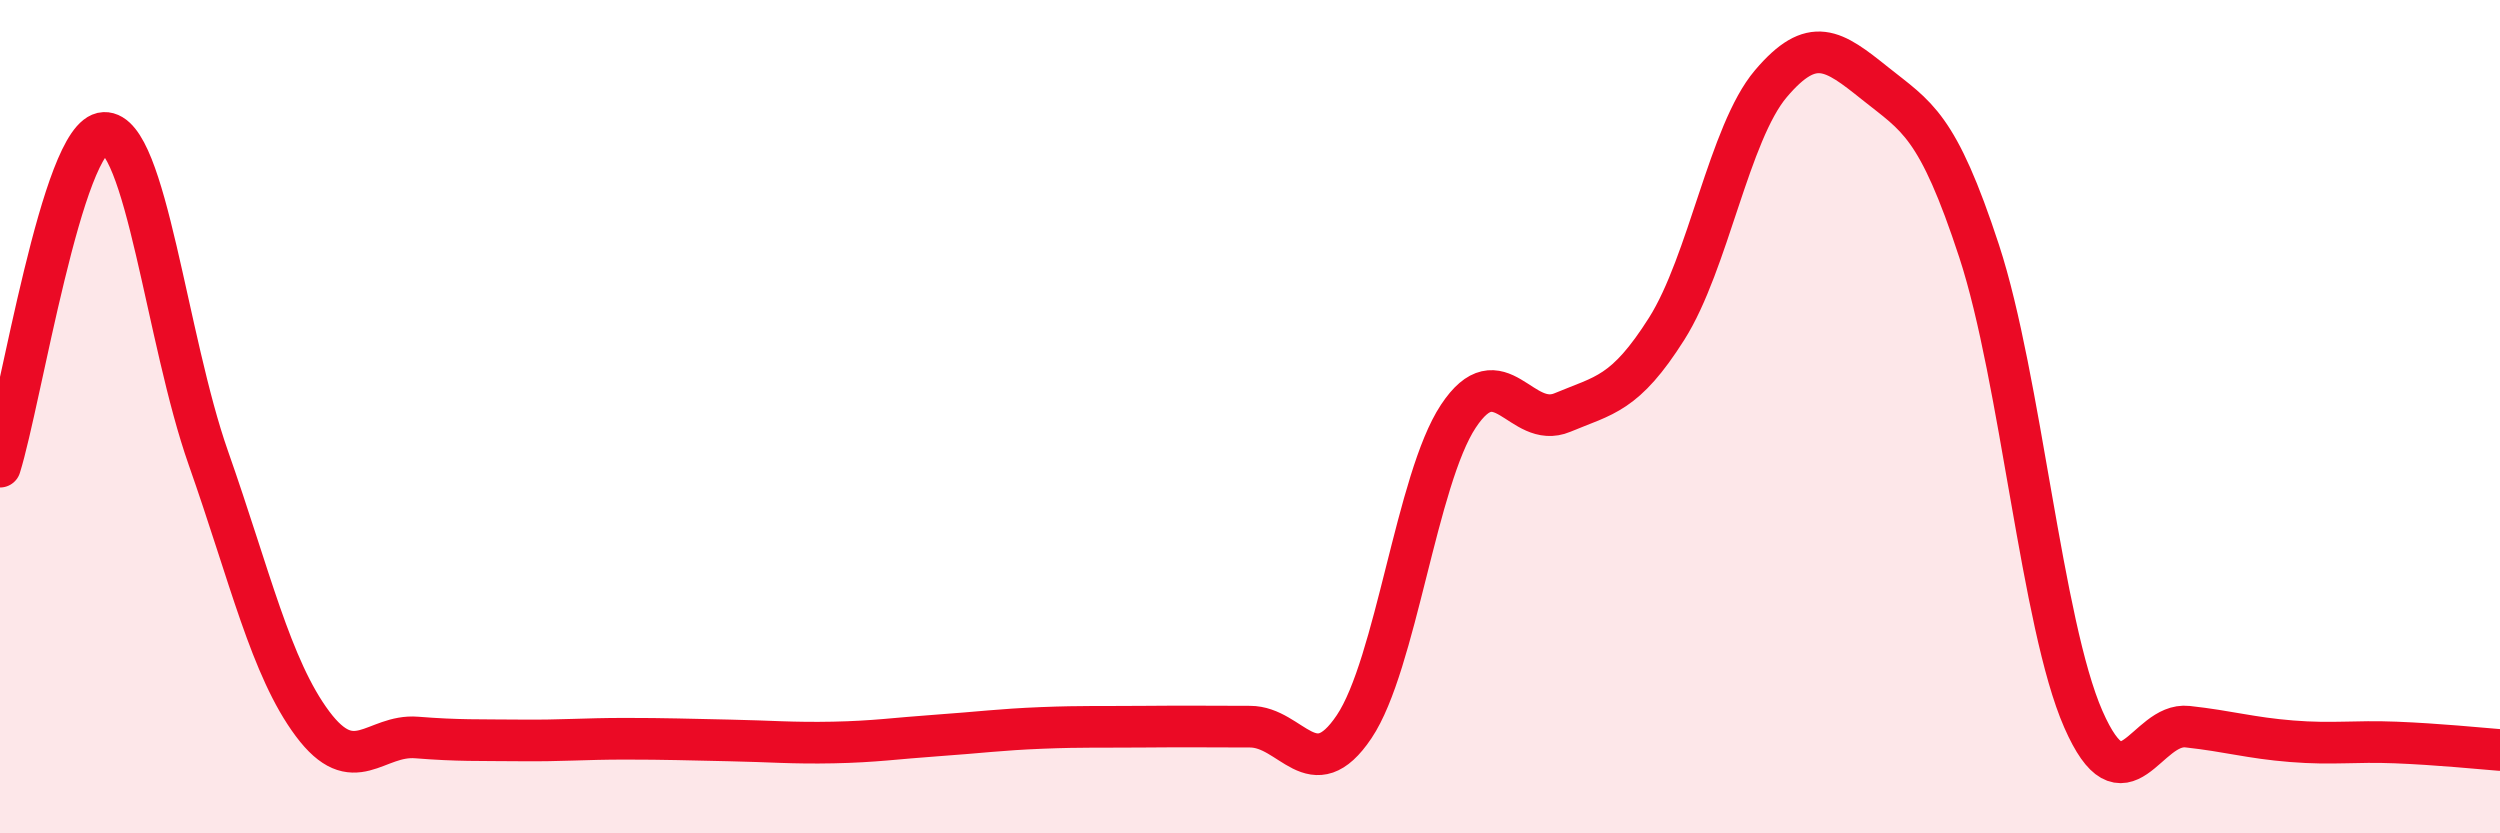
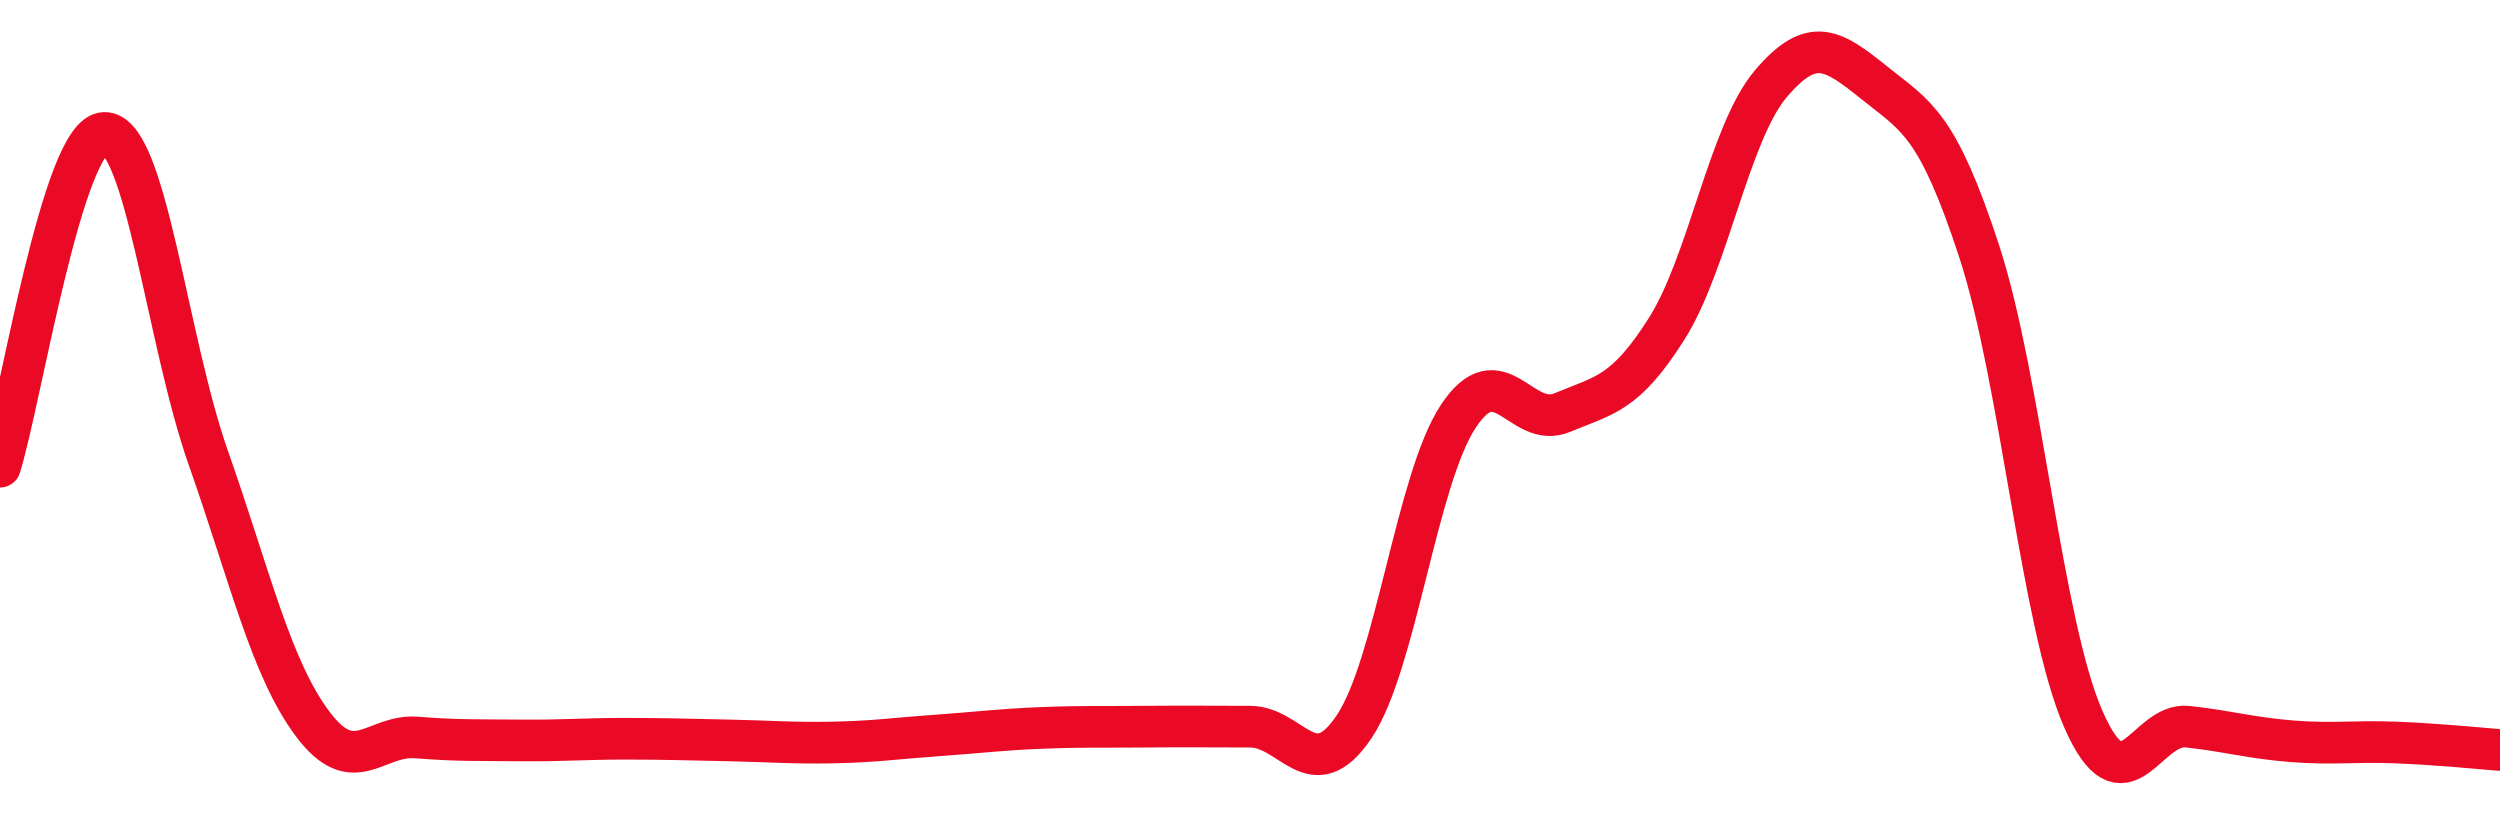
<svg xmlns="http://www.w3.org/2000/svg" width="60" height="20" viewBox="0 0 60 20">
-   <path d="M 0,11.2 C 0.5,9.6 1.5,3.23 2.5,3.19 C 3.5,3.15 4,8.15 5,10.99 C 6,13.83 6.5,16.03 7.5,17.37 C 8.5,18.71 9,17.62 10,17.7 C 11,17.78 11.5,17.76 12.5,17.77 C 13.5,17.78 14,17.73 15,17.73 C 16,17.73 16.5,17.75 17.5,17.77 C 18.5,17.79 19,17.84 20,17.82 C 21,17.8 21.5,17.72 22.5,17.65 C 23.5,17.58 24,17.51 25,17.47 C 26,17.43 26.5,17.45 27.5,17.44 C 28.5,17.43 29,17.44 30,17.44 C 31,17.44 31.5,18.93 32.5,17.44 C 33.5,15.95 34,11.5 35,9.99 C 36,8.48 36.5,10.32 37.5,9.9 C 38.5,9.48 39,9.47 40,7.89 C 41,6.31 41.5,3.19 42.5,2.01 C 43.5,0.83 44,1.2 45,2 C 46,2.8 46.5,2.98 47.5,6.03 C 48.5,9.08 49,14.98 50,17.26 C 51,19.54 51.5,17.33 52.5,17.44 C 53.5,17.55 54,17.71 55,17.79 C 56,17.87 56.5,17.78 57.5,17.82 C 58.5,17.86 59.5,17.96 60,18L60 20L0 20Z" fill="#EB0A25" opacity="0.1" stroke-linecap="round" stroke-linejoin="round" />
  <path d="M 0,11.2 C 0.5,9.6 1.5,3.23 2.5,3.19 C 3.5,3.15 4,8.15 5,10.99 C 6,13.83 6.5,16.03 7.5,17.37 C 8.5,18.71 9,17.62 10,17.7 C 11,17.78 11.5,17.76 12.5,17.77 C 13.5,17.78 14,17.73 15,17.73 C 16,17.73 16.5,17.75 17.5,17.77 C 18.5,17.79 19,17.84 20,17.82 C 21,17.8 21.5,17.72 22.5,17.65 C 23.5,17.58 24,17.51 25,17.47 C 26,17.43 26.5,17.45 27.5,17.44 C 28.5,17.43 29,17.44 30,17.44 C 31,17.44 31.5,18.93 32.5,17.44 C 33.5,15.95 34,11.5 35,9.99 C 36,8.48 36.5,10.32 37.5,9.9 C 38.5,9.48 39,9.47 40,7.89 C 41,6.31 41.5,3.19 42.5,2.01 C 43.5,0.83 44,1.2 45,2 C 46,2.8 46.5,2.98 47.5,6.03 C 48.5,9.08 49,14.98 50,17.26 C 51,19.54 51.5,17.33 52.5,17.44 C 53.5,17.55 54,17.71 55,17.79 C 56,17.87 56.5,17.78 57.5,17.82 C 58.5,17.86 59.5,17.96 60,18" stroke="#EB0A25" stroke-width="1" fill="none" stroke-linecap="round" stroke-linejoin="round" />
</svg>